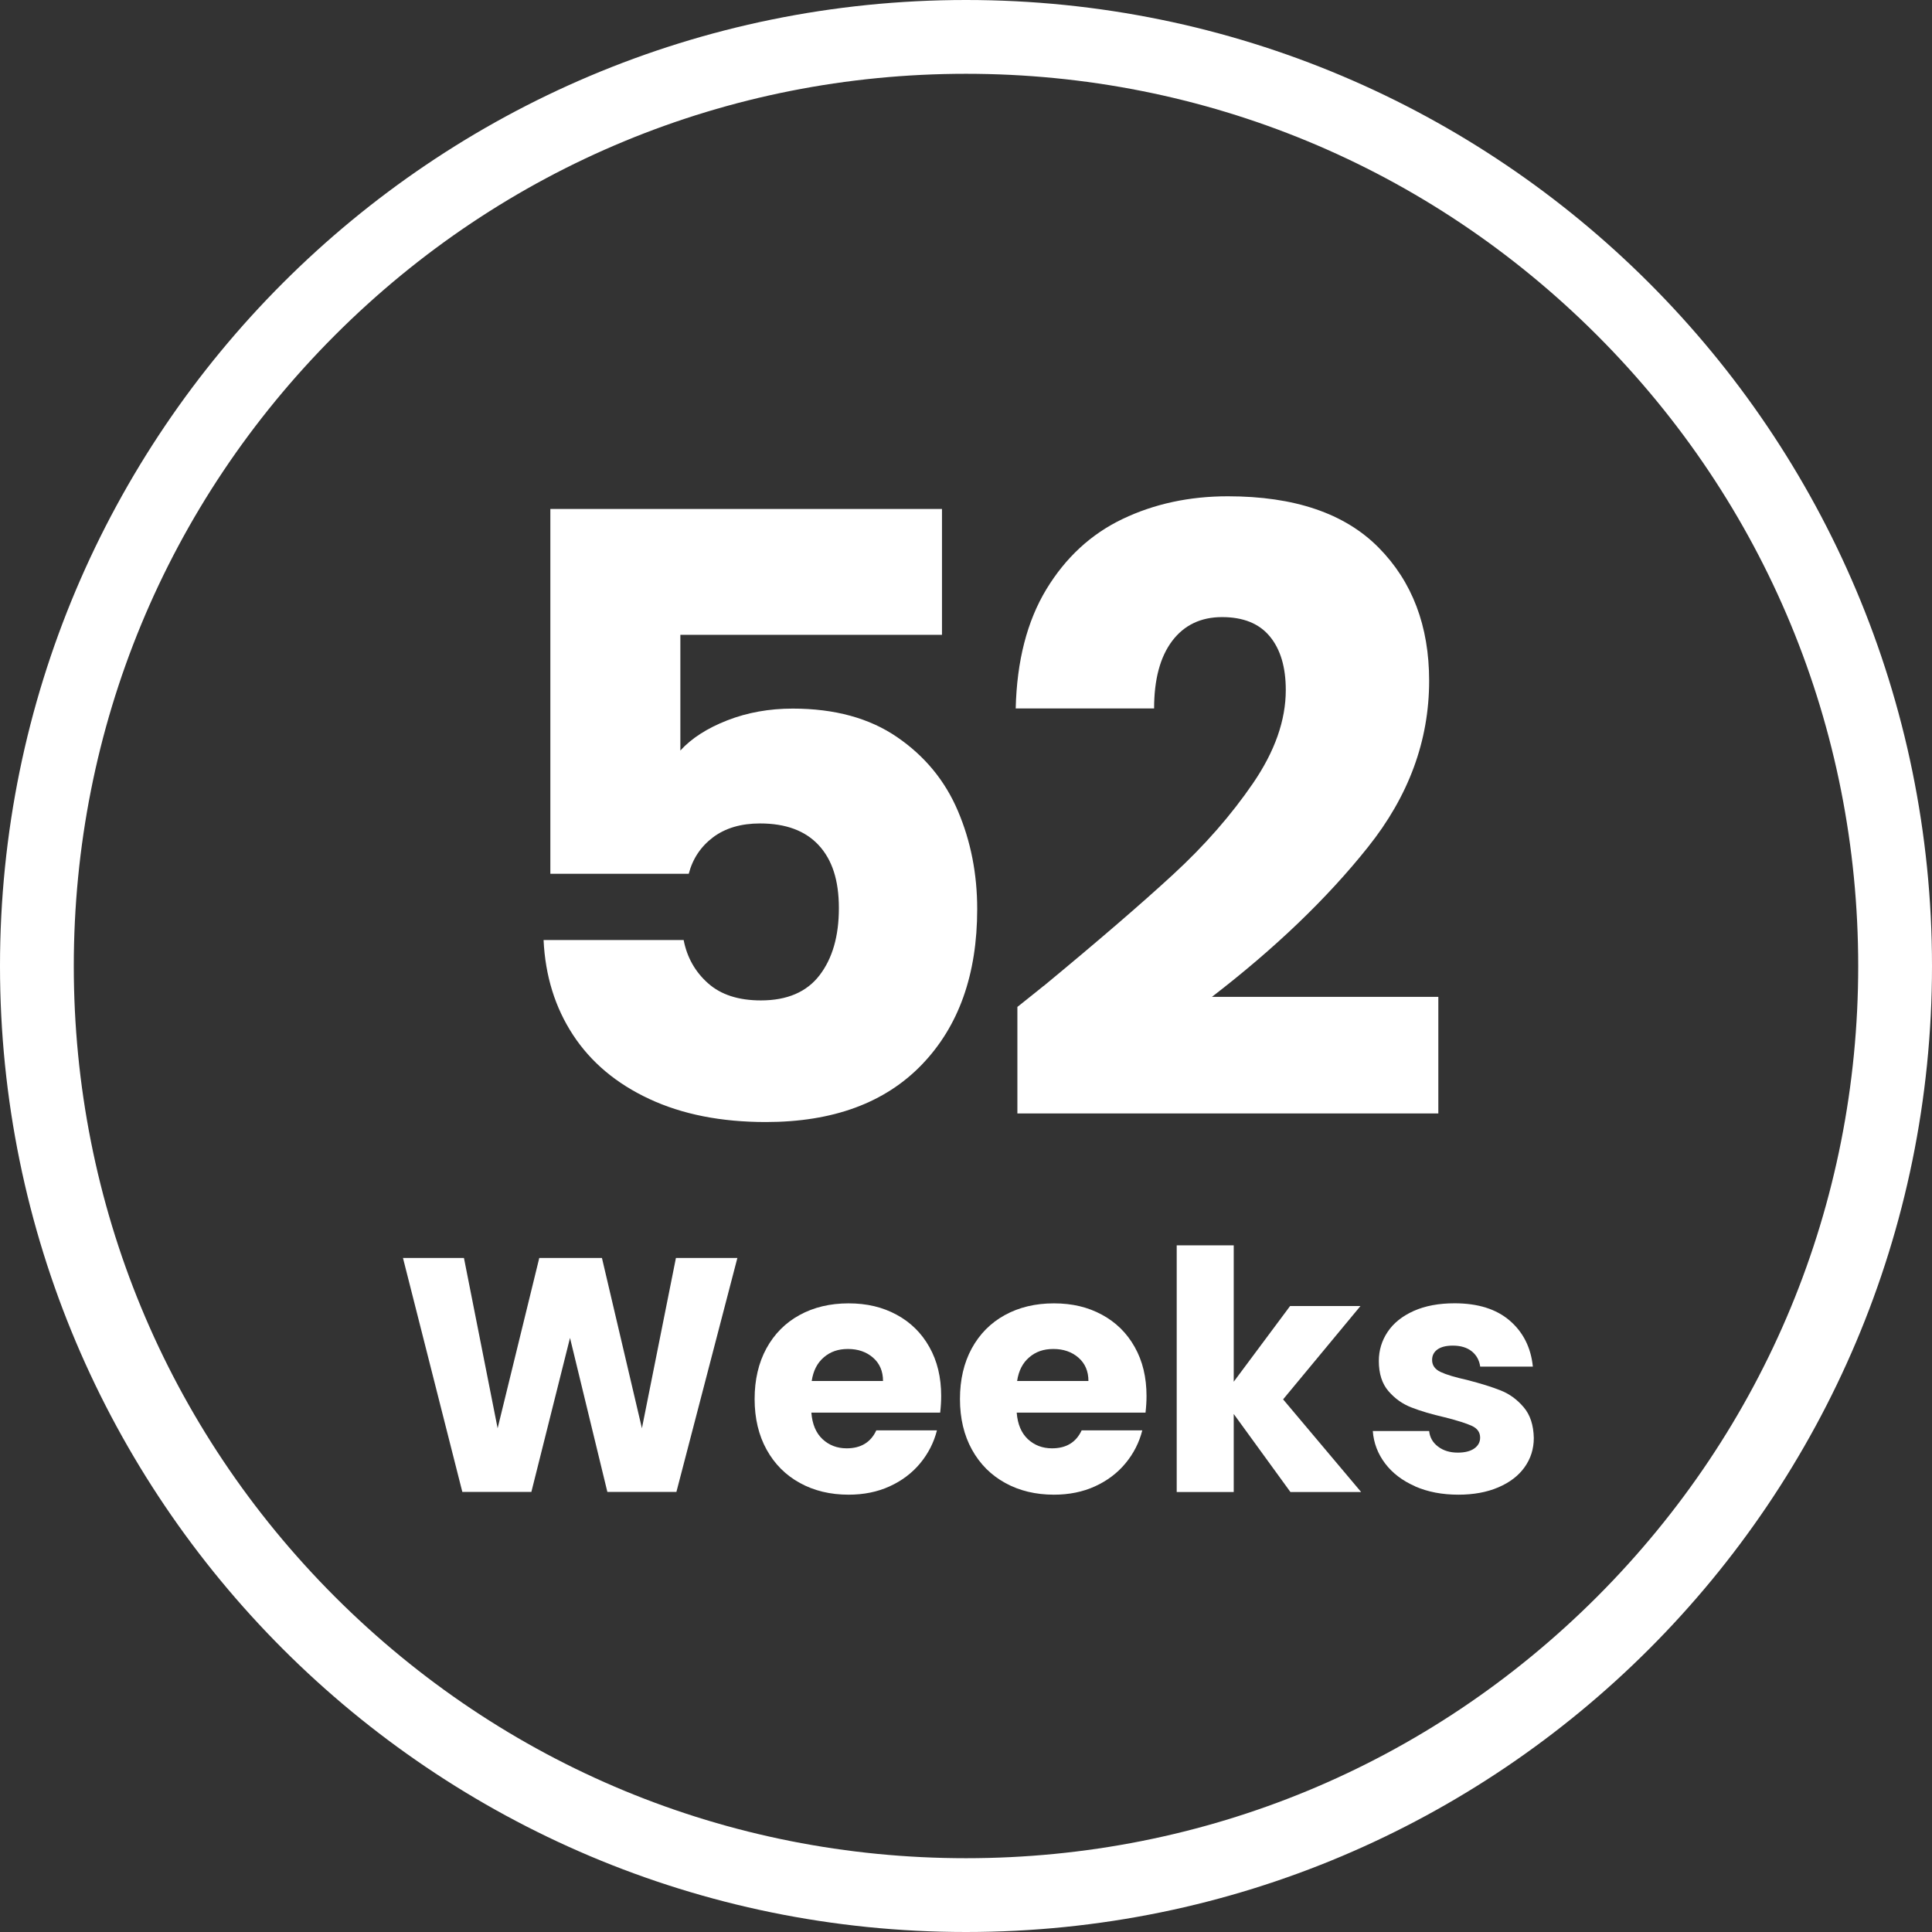
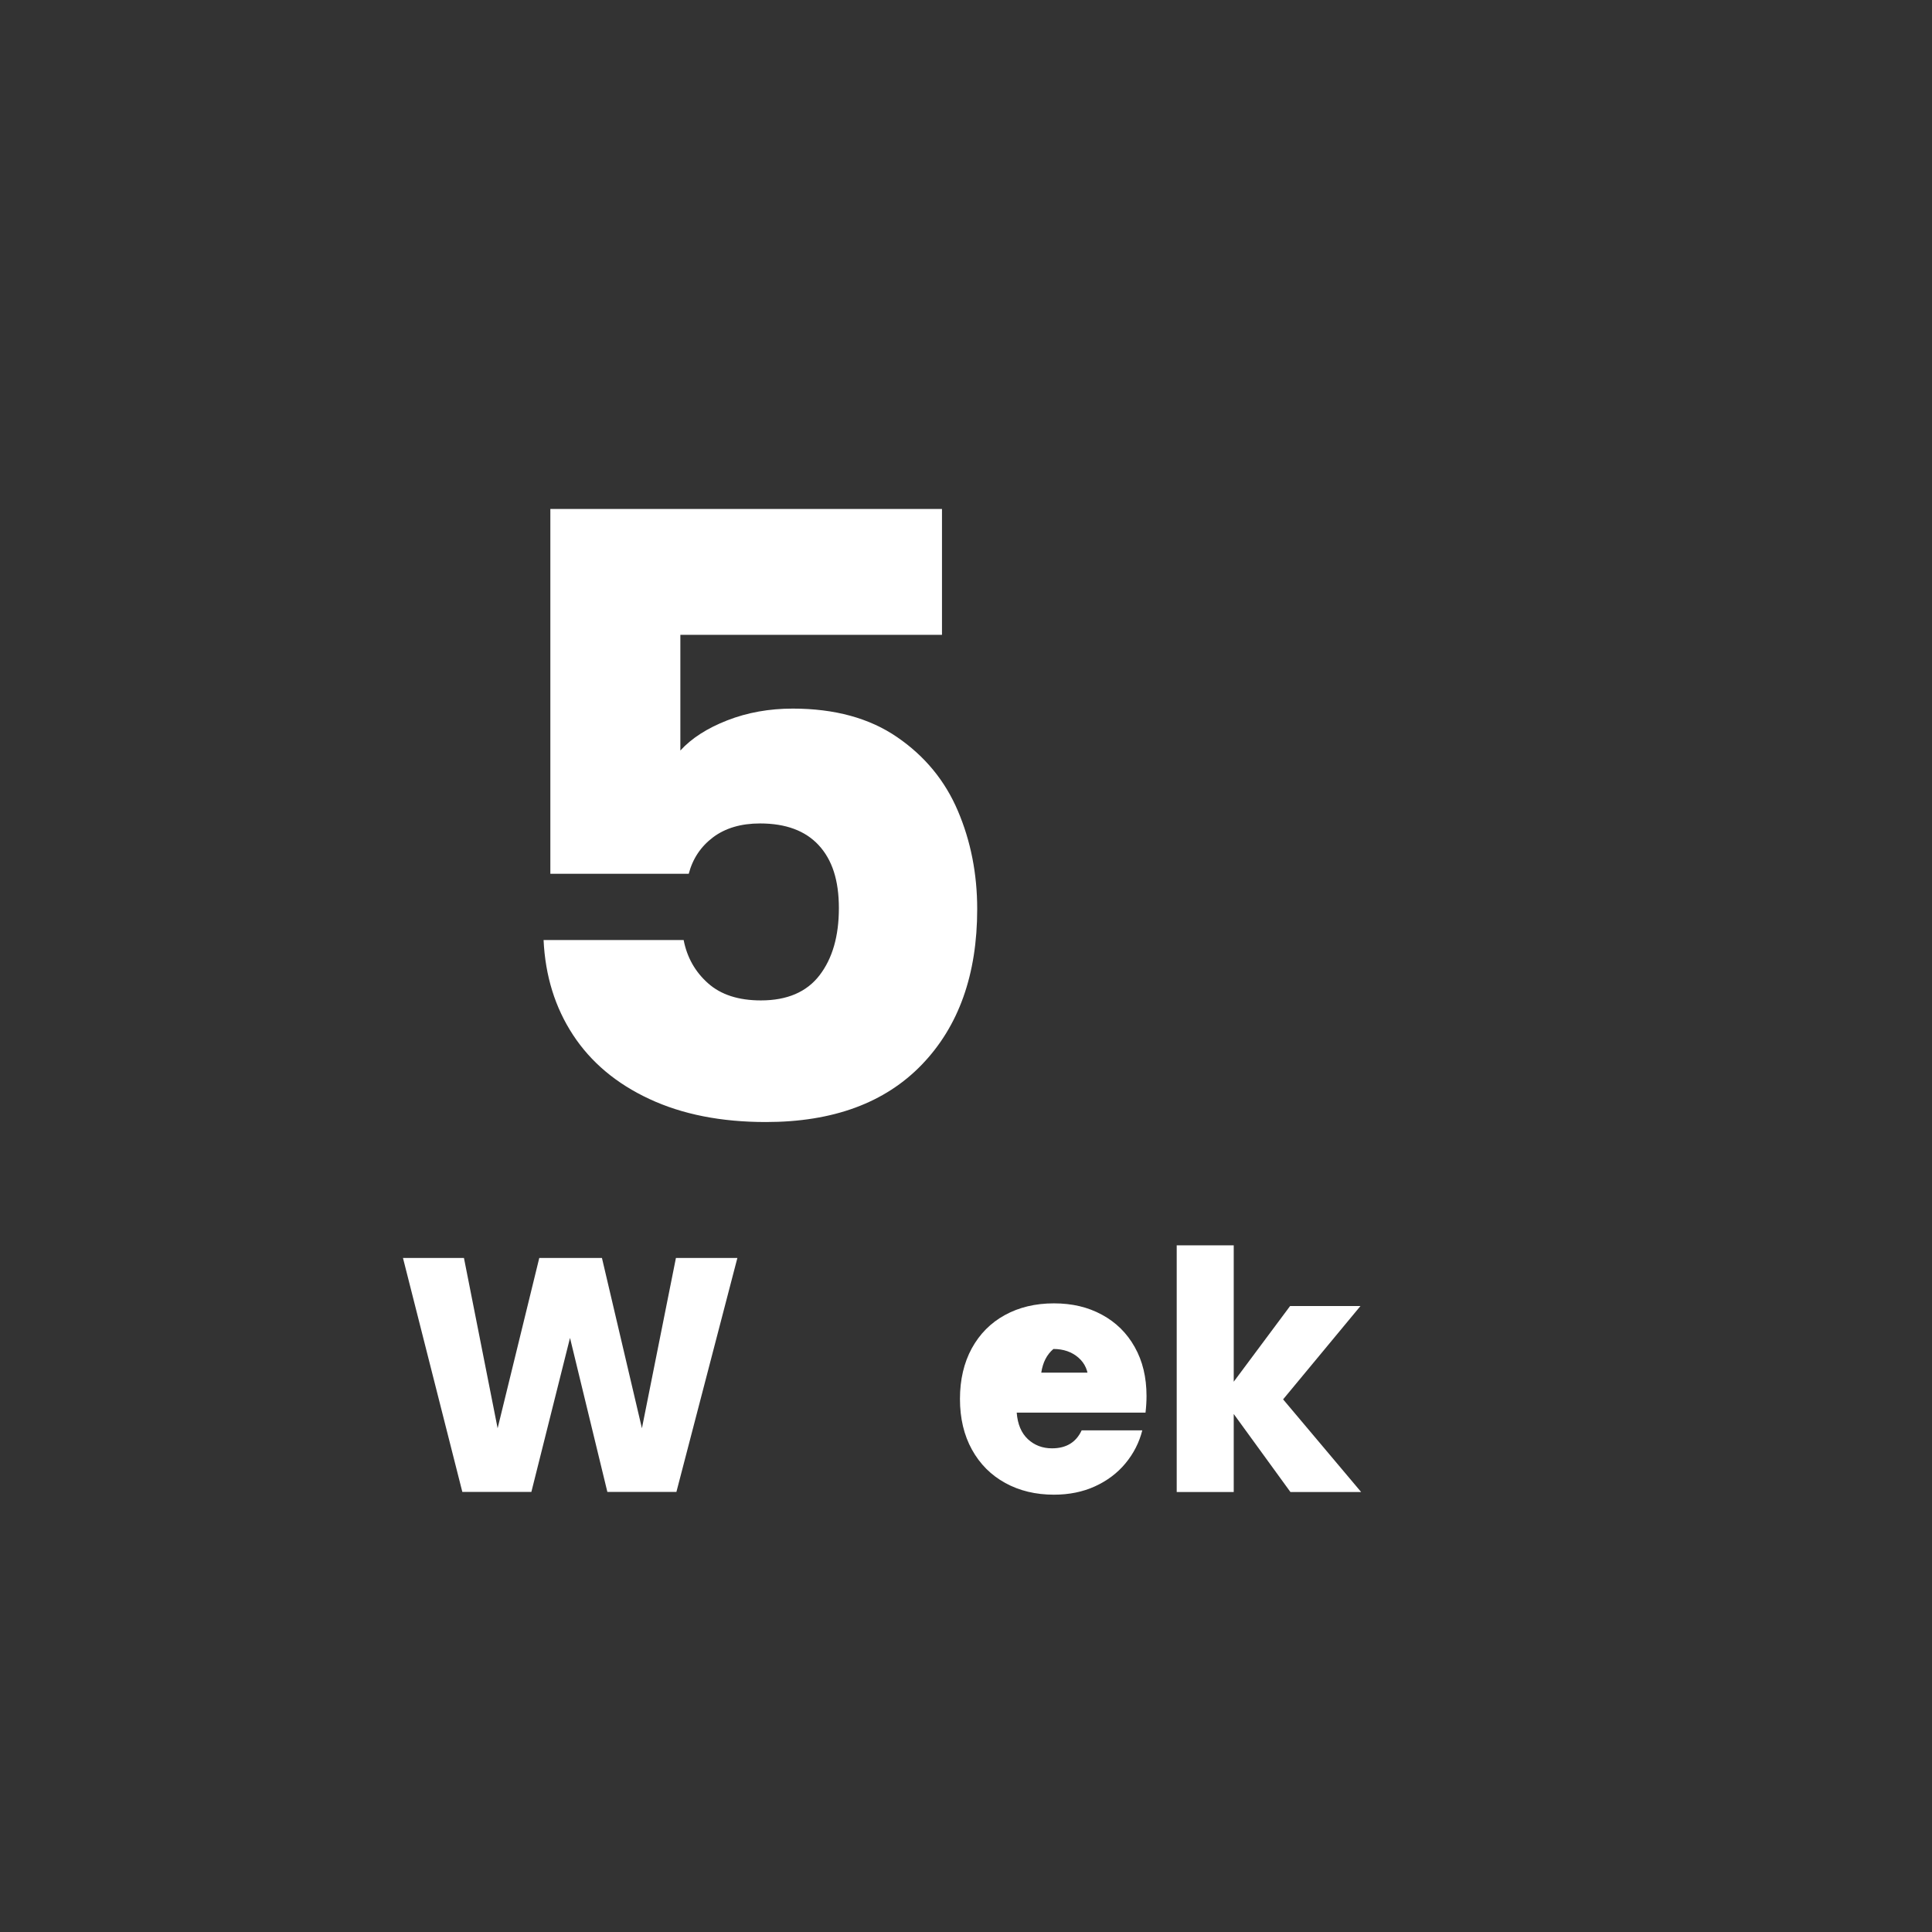
<svg xmlns="http://www.w3.org/2000/svg" id="Layer_1" width="4in" height="4in" viewBox="0 0 288 288">
  <rect x="0" y="0" width="288" height="288" fill="#333333" stroke="none" />
  <defs>
    <style>.cls-1{fill:#fff;stroke-width:0px;}</style>
  </defs>
-   <path class="cls-1" d="M144,11c35.53,0,68.92,13.83,94.05,38.95,25.12,25.12,38.95,58.52,38.95,94.05s-13.83,68.92-38.95,94.05c-25.12,25.12-58.52,38.95-94.05,38.95s-68.92-13.83-94.05-38.95c-25.12-25.12-38.95-58.52-38.95-94.05s13.83-68.92,38.95-94.05c25.12-25.12,58.52-38.95,94.05-38.95M144,0C64.47,0,0,64.47,0,144s64.47,144,144,144,144-64.47,144-144S223.53,0,144,0h0Z" />
  <path class="cls-1" d="M140.42,94.63h-39v17.25c1.67-1.83,4-3.33,7-4.5,3-1.17,6.25-1.75,9.75-1.75,6.25,0,11.44,1.42,15.56,4.25,4.13,2.83,7.15,6.5,9.06,11,1.92,4.5,2.88,9.38,2.88,14.63,0,9.75-2.75,17.48-8.25,23.19-5.5,5.71-13.25,8.56-23.25,8.56-6.67,0-12.46-1.14-17.38-3.44-4.92-2.29-8.71-5.48-11.38-9.56-2.67-4.08-4.13-8.79-4.38-14.13h20.88c.5,2.58,1.71,4.73,3.63,6.44,1.92,1.71,4.54,2.56,7.88,2.56,3.92,0,6.83-1.25,8.75-3.75,1.92-2.5,2.88-5.83,2.88-10s-1-7.21-3-9.38c-2-2.17-4.92-3.25-8.75-3.25-2.83,0-5.17.69-7,2.06-1.83,1.38-3.04,3.19-3.63,5.44h-20.63v-54.38h58.38v18.75Z" />
-   <path class="cls-1" d="M155.54,147.01c8.17-6.75,14.6-12.29,19.31-16.63,4.71-4.33,8.69-8.88,11.94-13.63,3.25-4.75,4.88-9.38,4.88-13.88,0-3.42-.79-6.08-2.38-8-1.58-1.92-3.96-2.88-7.12-2.88s-5.65,1.19-7.44,3.56c-1.79,2.38-2.69,5.73-2.69,10.06h-20.63c.17-7.08,1.69-13,4.56-17.75,2.88-4.75,6.67-8.25,11.38-10.5,4.71-2.25,9.94-3.38,15.69-3.38,9.92,0,17.4,2.54,22.44,7.62,5.04,5.08,7.56,11.71,7.56,19.88,0,8.92-3.04,17.19-9.13,24.81-6.08,7.63-13.83,15.06-23.25,22.31h33.75v17.38h-62.75v-15.88c2.83-2.25,4.12-3.29,3.88-3.12Z" />
  <path class="cls-1" d="M109.92,187.52l-9.09,34.88h-10.29l-5.57-22.96-5.76,22.96h-10.29l-8.85-34.88h9.09l5.02,25.39,6.21-25.39h9.34l5.96,25.39,5.07-25.39h9.14Z" />
-   <path class="cls-1" d="M140.18,210.58h-19.23c.13,1.72.69,3.04,1.66,3.95.98.91,2.18,1.37,3.6,1.37,2.12,0,3.59-.89,4.42-2.68h9.04c-.46,1.82-1.3,3.46-2.51,4.92-1.21,1.46-2.73,2.6-4.55,3.43-1.82.83-3.86,1.24-6.11,1.24-2.72,0-5.14-.58-7.25-1.74-2.12-1.16-3.78-2.82-4.97-4.97-1.19-2.15-1.79-4.67-1.79-7.55s.59-5.4,1.76-7.55c1.18-2.15,2.82-3.81,4.94-4.97,2.12-1.16,4.55-1.74,7.3-1.74s5.07.56,7.16,1.69c2.09,1.13,3.72,2.73,4.89,4.82,1.18,2.09,1.76,4.52,1.76,7.3,0,.79-.05,1.62-.15,2.48ZM131.63,205.86c0-1.46-.5-2.62-1.49-3.48-.99-.86-2.24-1.29-3.73-1.29s-2.63.41-3.6,1.24c-.98.83-1.58,2-1.81,3.53h10.63Z" />
-   <path class="cls-1" d="M170.79,210.58h-19.23c.13,1.72.69,3.04,1.66,3.95.98.91,2.18,1.37,3.6,1.37,2.12,0,3.59-.89,4.42-2.68h9.04c-.46,1.82-1.3,3.46-2.51,4.92-1.21,1.46-2.73,2.6-4.55,3.43-1.82.83-3.86,1.24-6.11,1.24-2.72,0-5.14-.58-7.25-1.74-2.12-1.16-3.78-2.82-4.97-4.97-1.19-2.15-1.79-4.67-1.79-7.55s.59-5.4,1.76-7.55c1.18-2.15,2.82-3.81,4.94-4.97,2.12-1.16,4.55-1.74,7.3-1.74s5.07.56,7.16,1.69c2.09,1.13,3.72,2.73,4.89,4.82,1.18,2.09,1.76,4.52,1.76,7.3,0,.79-.05,1.62-.15,2.48ZM162.25,205.86c0-1.46-.5-2.62-1.49-3.48-.99-.86-2.24-1.29-3.73-1.29s-2.63.41-3.6,1.24c-.98.83-1.58,2-1.81,3.53h10.63Z" />
+   <path class="cls-1" d="M170.79,210.58h-19.23c.13,1.72.69,3.04,1.66,3.95.98.91,2.18,1.37,3.6,1.37,2.12,0,3.59-.89,4.42-2.68h9.04c-.46,1.82-1.3,3.46-2.51,4.92-1.21,1.46-2.73,2.6-4.55,3.43-1.82.83-3.86,1.24-6.11,1.24-2.72,0-5.14-.58-7.25-1.74-2.12-1.16-3.78-2.82-4.97-4.97-1.19-2.15-1.79-4.67-1.79-7.55s.59-5.4,1.76-7.55c1.18-2.15,2.82-3.81,4.94-4.97,2.12-1.16,4.55-1.74,7.3-1.74s5.07.56,7.16,1.69c2.09,1.13,3.72,2.73,4.89,4.82,1.18,2.09,1.76,4.52,1.76,7.3,0,.79-.05,1.62-.15,2.48ZM162.25,205.86c0-1.46-.5-2.62-1.49-3.48-.99-.86-2.24-1.29-3.73-1.29c-.98.83-1.58,2-1.81,3.53h10.63Z" />
  <path class="cls-1" d="M192.36,222.41l-8.45-11.63v11.63h-8.5v-36.77h8.5v20.33l8.4-11.28h10.49l-11.53,13.91,11.63,13.81h-10.54Z" />
-   <path class="cls-1" d="M210.95,221.56c-1.89-.83-3.38-1.96-4.47-3.4-1.09-1.44-1.71-3.06-1.84-4.84h8.4c.1.96.55,1.74,1.34,2.33.79.6,1.77.89,2.93.89,1.06,0,1.88-.21,2.46-.62.58-.41.87-.95.87-1.61,0-.8-.41-1.38-1.24-1.76-.83-.38-2.17-.8-4.02-1.27-1.99-.46-3.65-.95-4.97-1.47-1.33-.51-2.47-1.32-3.43-2.43-.96-1.11-1.44-2.61-1.44-4.5,0-1.59.44-3.04,1.32-4.35.88-1.31,2.17-2.34,3.88-3.11,1.71-.76,3.73-1.14,6.09-1.14,3.48,0,6.22.86,8.22,2.58,2,1.72,3.16,4.01,3.45,6.86h-7.85c-.13-.96-.56-1.72-1.27-2.29-.71-.56-1.65-.84-2.81-.84-.99,0-1.76.19-2.29.57-.53.38-.8.9-.8,1.57,0,.79.42,1.39,1.27,1.79s2.16.79,3.95,1.19c2.05.53,3.73,1.05,5.02,1.57,1.29.51,2.43,1.34,3.4,2.48.98,1.14,1.48,2.68,1.52,4.6,0,1.62-.46,3.07-1.37,4.35-.91,1.28-2.22,2.28-3.93,3.01-1.71.73-3.69,1.09-5.94,1.09-2.42,0-4.57-.41-6.46-1.24Z" />
</svg>